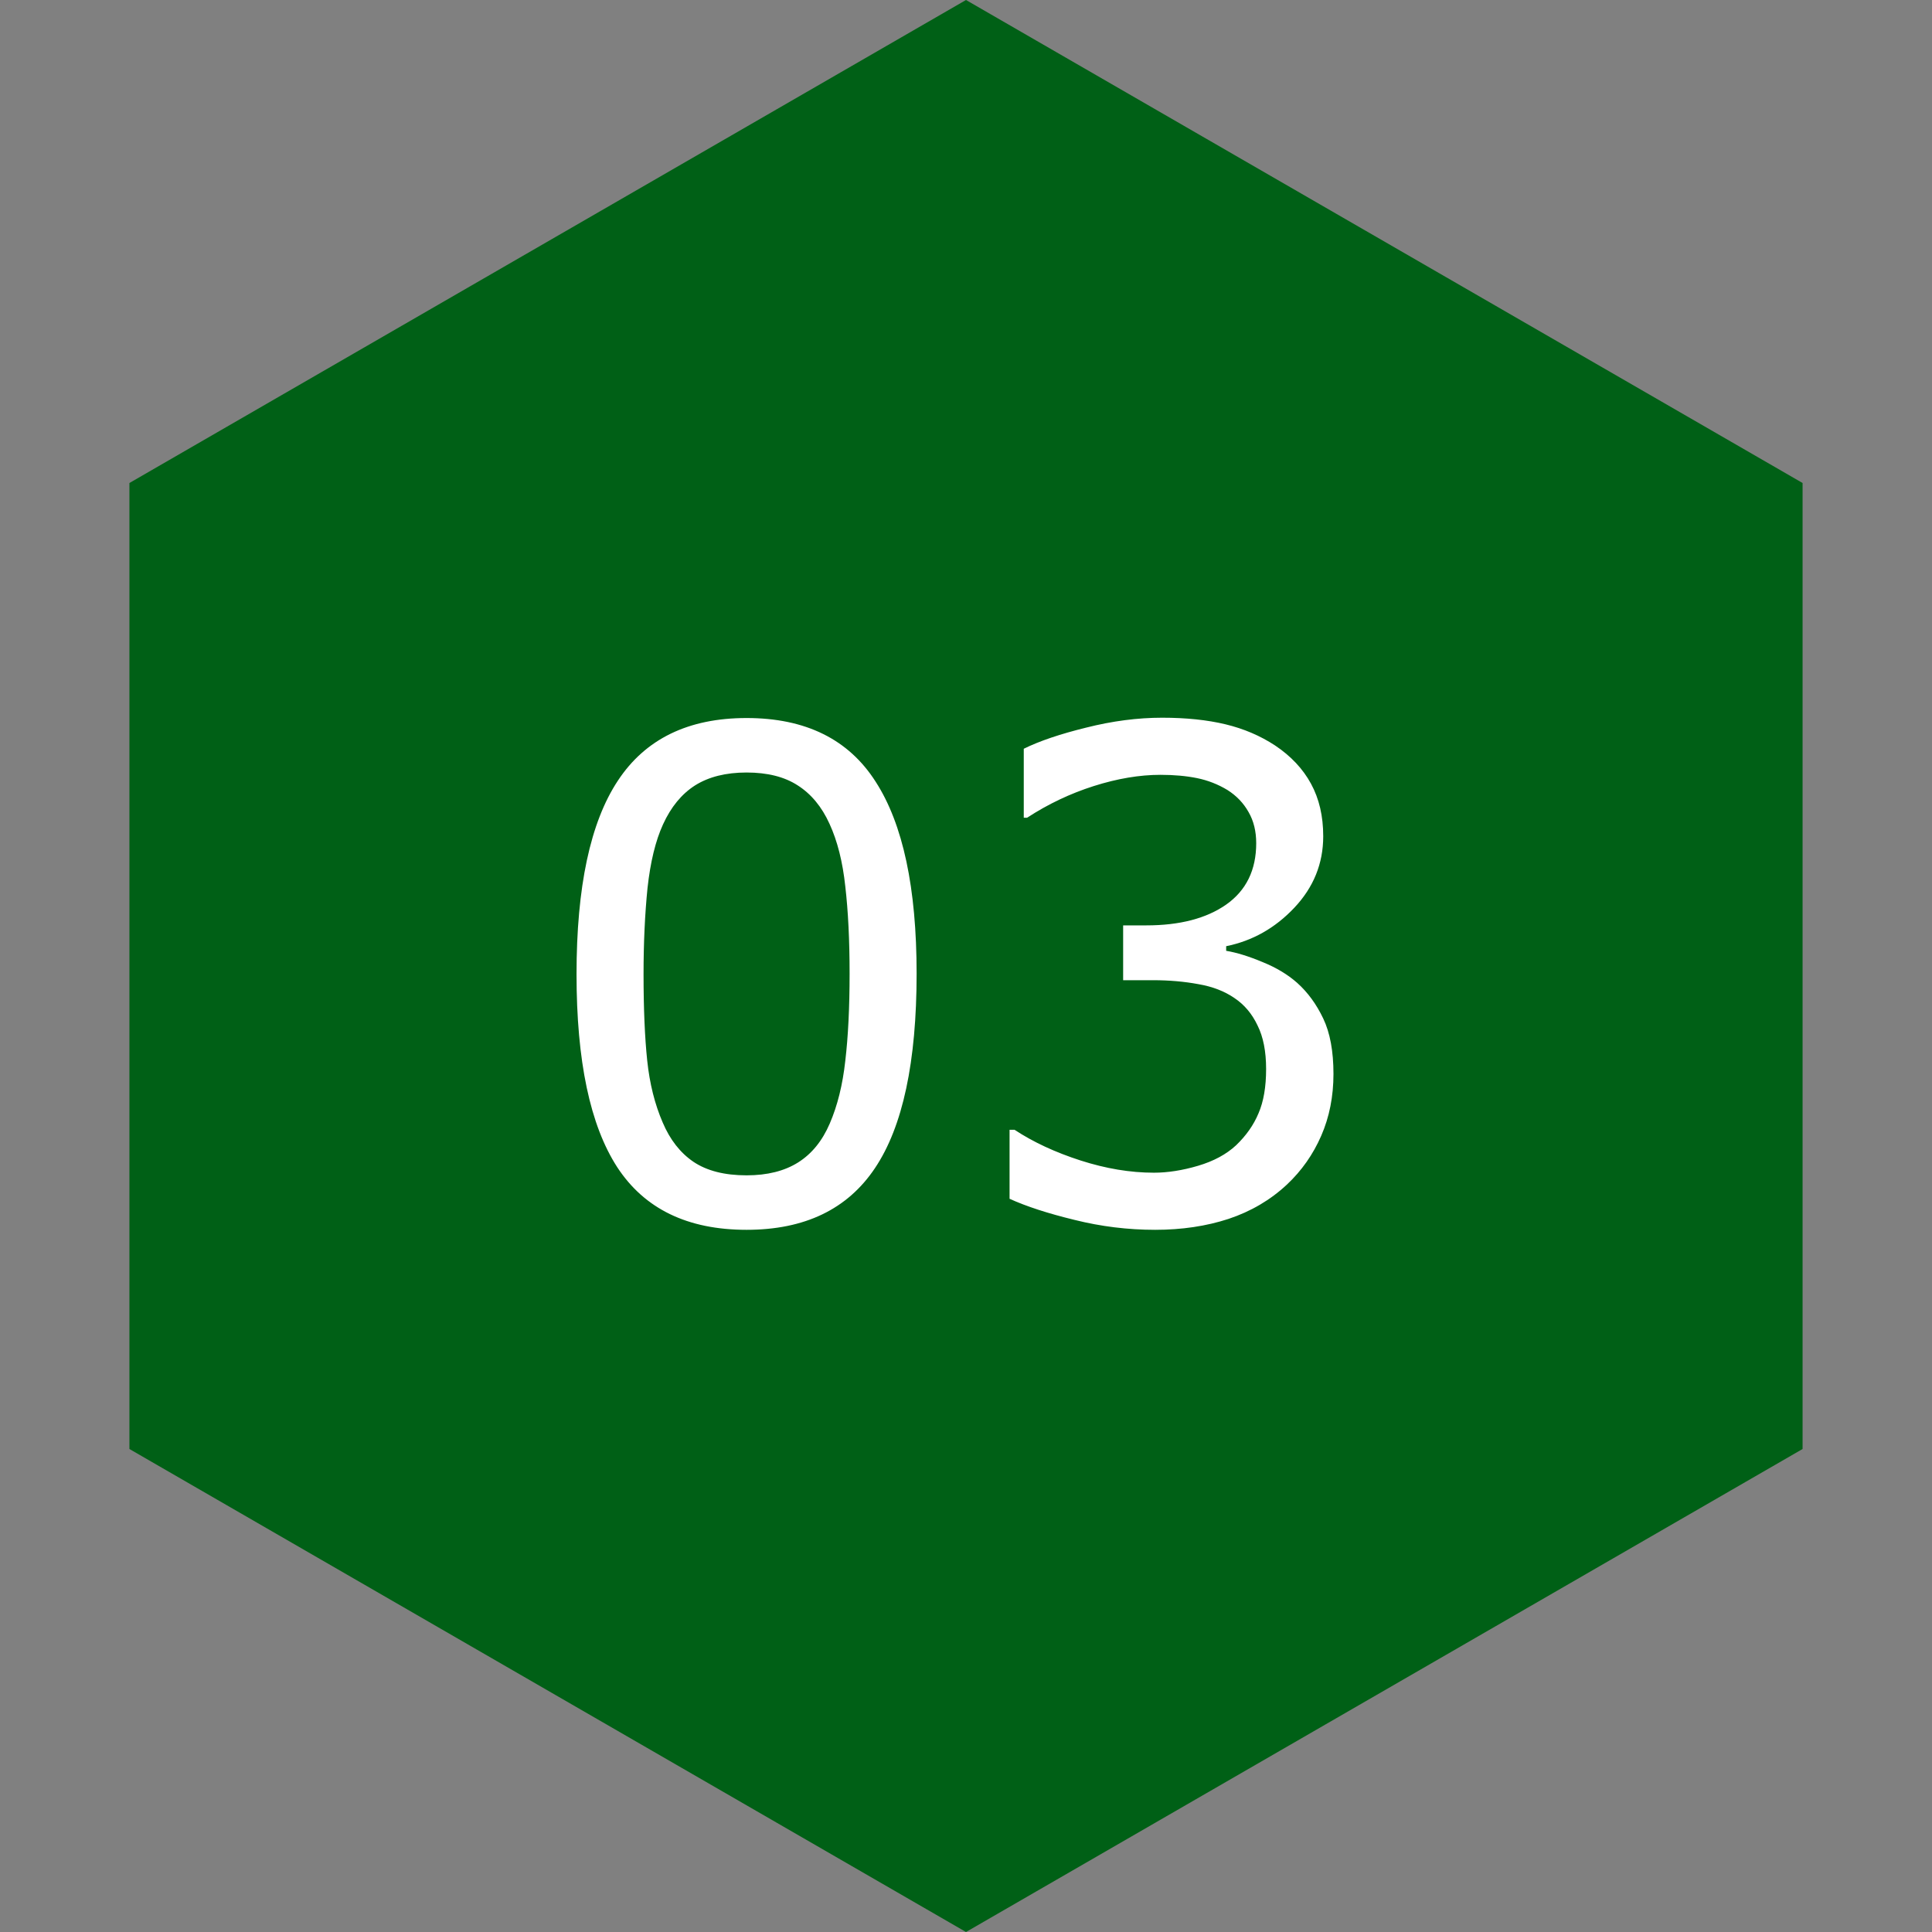
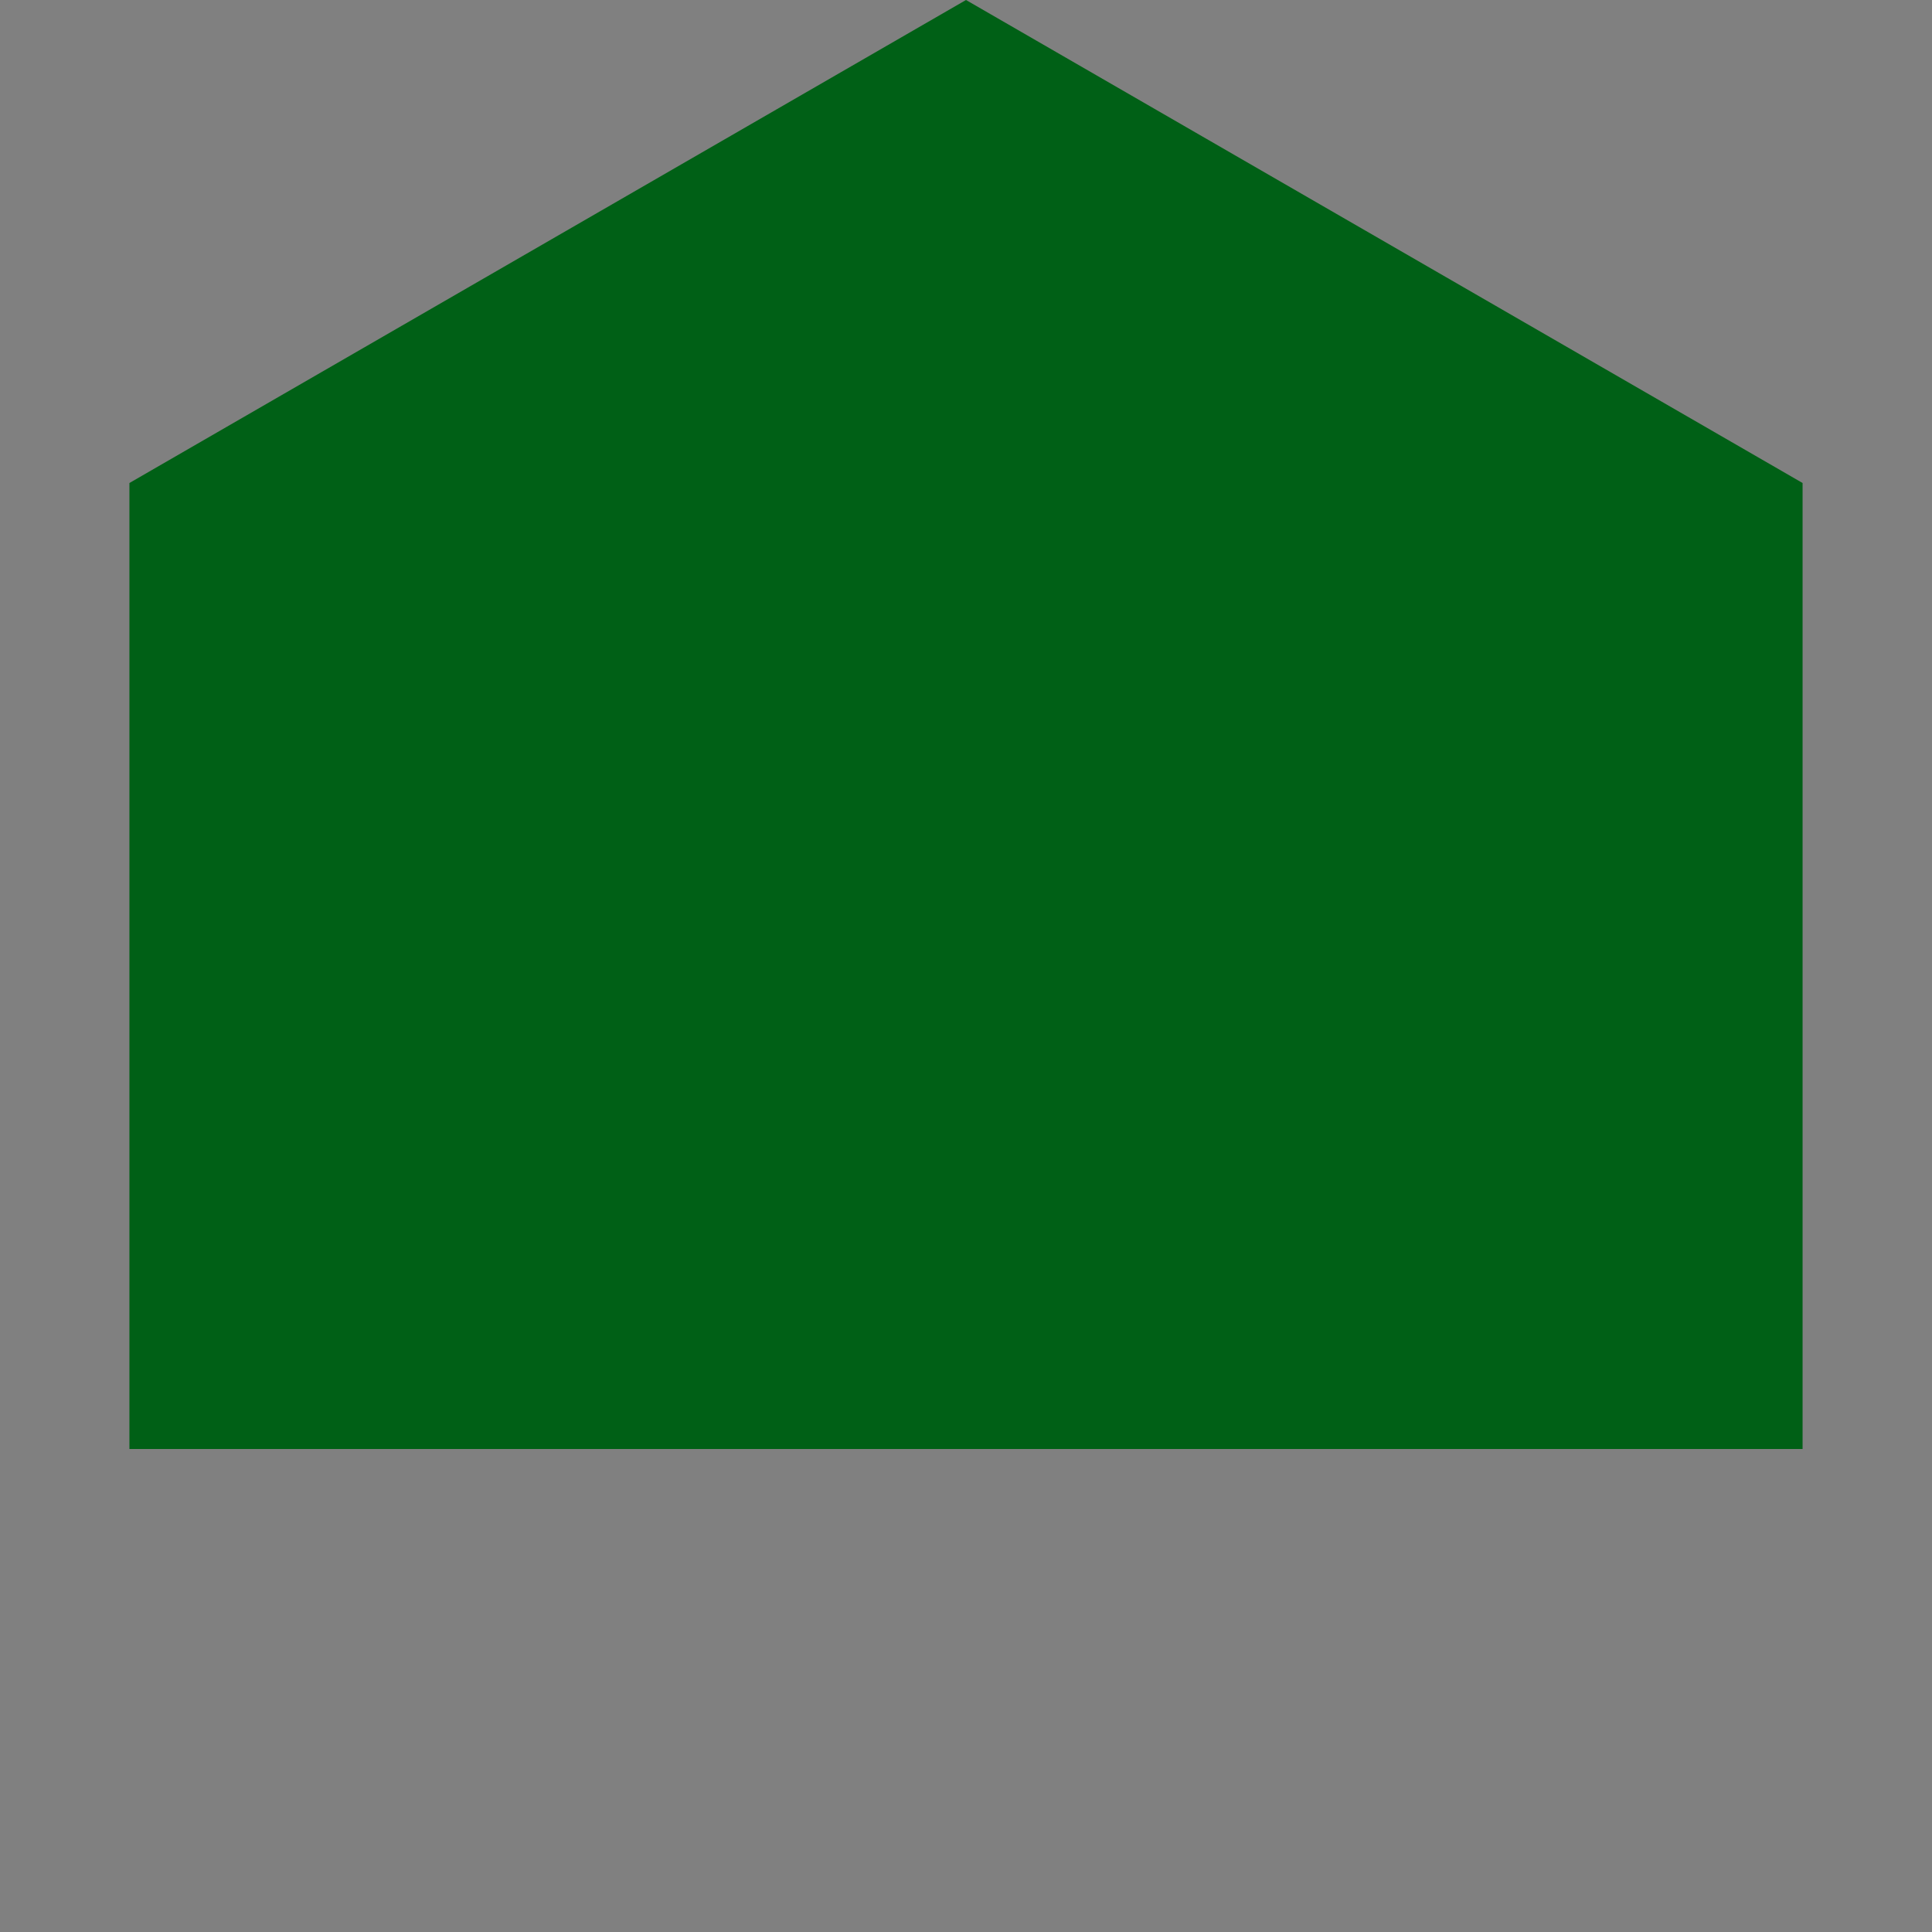
<svg xmlns="http://www.w3.org/2000/svg" width="80" height="80" viewBox="0 0 80 80" fill="none">
  <rect x="0" y="0" width="80" height="80" fill="#808080" stroke="none" />
-   <path d="M40 0L74.641 20V60L40 80L5.359 60V20L40 0Z" fill="#006016" />
-   <path d="M37.955 40.315C37.955 43.969 37.381 46.654 36.232 48.367C35.093 50.072 33.32 50.924 30.914 50.924C28.471 50.924 26.685 50.058 25.555 48.326C24.434 46.594 23.873 43.933 23.873 40.342C23.873 36.723 24.443 34.053 25.582 32.33C26.721 30.598 28.499 29.732 30.914 29.732C33.357 29.732 35.139 30.612 36.26 32.371C37.39 34.121 37.955 36.769 37.955 40.315ZM34.359 46.522C34.678 45.783 34.893 44.917 35.002 43.924C35.12 42.921 35.18 41.718 35.18 40.315C35.18 38.929 35.12 37.726 35.002 36.705C34.893 35.684 34.674 34.818 34.346 34.107C34.027 33.406 33.589 32.877 33.033 32.522C32.486 32.166 31.78 31.988 30.914 31.988C30.057 31.988 29.346 32.166 28.781 32.522C28.225 32.877 27.783 33.415 27.455 34.135C27.145 34.809 26.931 35.689 26.812 36.773C26.703 37.858 26.648 39.047 26.648 40.342C26.648 41.764 26.699 42.953 26.799 43.91C26.899 44.867 27.113 45.724 27.441 46.48C27.742 47.191 28.166 47.734 28.713 48.107C29.269 48.481 30.003 48.668 30.914 48.668C31.771 48.668 32.482 48.49 33.047 48.135C33.612 47.779 34.05 47.242 34.359 46.522ZM53.712 40.697C54.15 41.089 54.51 41.581 54.792 42.174C55.075 42.766 55.216 43.532 55.216 44.471C55.216 45.4 55.047 46.253 54.71 47.027C54.373 47.802 53.899 48.477 53.288 49.051C52.605 49.689 51.798 50.163 50.868 50.473C49.948 50.773 48.936 50.924 47.833 50.924C46.703 50.924 45.591 50.787 44.497 50.514C43.404 50.249 42.506 49.958 41.804 49.639V46.781H42.009C42.784 47.292 43.695 47.715 44.743 48.053C45.792 48.39 46.803 48.559 47.779 48.559C48.353 48.559 48.964 48.463 49.611 48.272C50.258 48.08 50.782 47.797 51.183 47.424C51.602 47.023 51.912 46.581 52.113 46.098C52.322 45.615 52.427 45.004 52.427 44.266C52.427 43.536 52.309 42.935 52.072 42.461C51.844 41.978 51.525 41.6 51.114 41.326C50.704 41.044 50.208 40.852 49.624 40.752C49.041 40.643 48.412 40.588 47.738 40.588H46.507V38.318H47.464C48.85 38.318 49.952 38.031 50.773 37.457C51.602 36.874 52.017 36.026 52.017 34.914C52.017 34.422 51.912 33.993 51.702 33.629C51.493 33.255 51.201 32.95 50.827 32.713C50.435 32.476 50.016 32.312 49.57 32.221C49.123 32.13 48.617 32.084 48.052 32.084C47.186 32.084 46.266 32.239 45.29 32.549C44.315 32.859 43.395 33.296 42.529 33.861H42.392V31.004C43.039 30.685 43.9 30.393 44.976 30.129C46.06 29.855 47.109 29.719 48.12 29.719C49.114 29.719 49.989 29.81 50.745 29.992C51.502 30.174 52.185 30.466 52.796 30.867C53.452 31.305 53.949 31.833 54.286 32.453C54.624 33.073 54.792 33.797 54.792 34.627C54.792 35.757 54.391 36.746 53.589 37.594C52.796 38.432 51.857 38.961 50.773 39.18V39.371C51.21 39.444 51.712 39.599 52.277 39.836C52.842 40.064 53.32 40.351 53.712 40.697Z" fill="white" />
+   <path d="M40 0L74.641 20V60L5.359 60V20L40 0Z" fill="#006016" />
</svg>